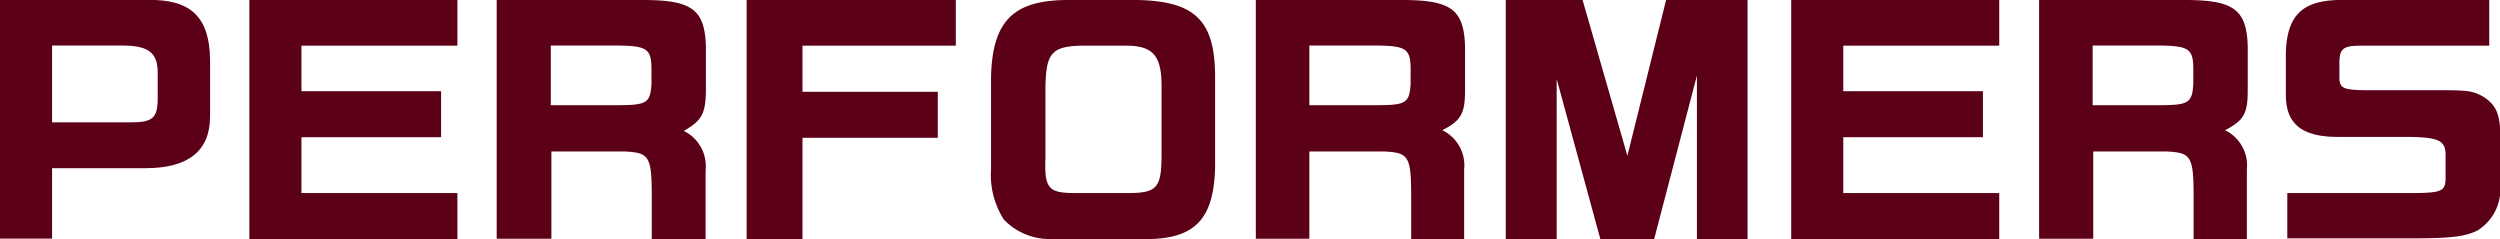
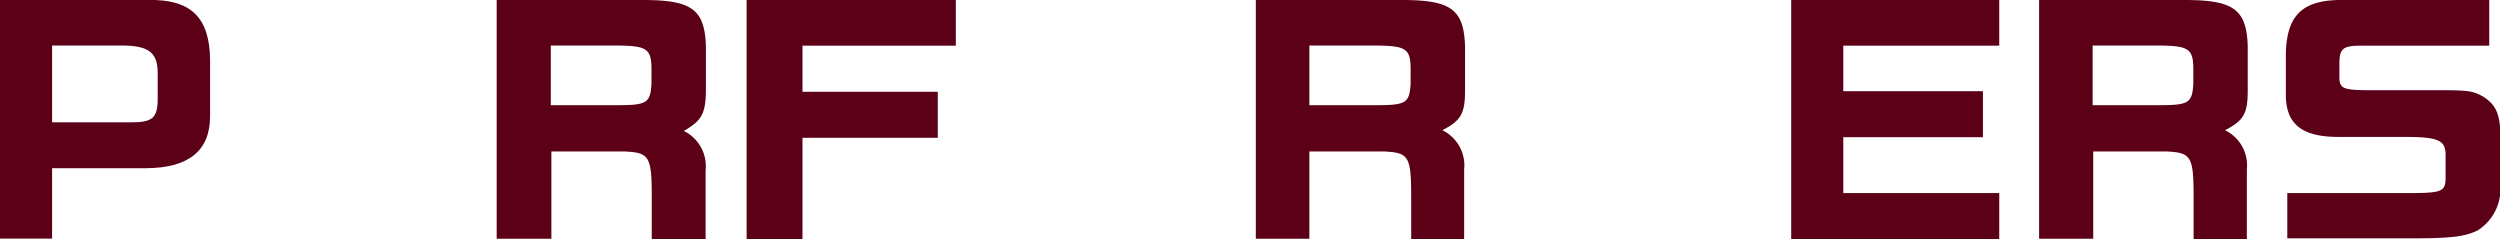
<svg xmlns="http://www.w3.org/2000/svg" viewBox="0 0 171.84 16.43">
  <defs>
    <style>.cls-1{fill:#5b0017;}</style>
  </defs>
  <title>アセット 2</title>
  <g id="レイヤー_2" data-name="レイヤー 2">
    <g id="レイヤー_1-2" data-name="レイヤー 1">
      <path class="cls-1" d="M10.12,0c3-.08,4.28,1.19,4.32,4.09V8c0,2.36-1.48,3.54-4.36,3.56H3.58v4.84H0V0ZM9,8.41c1.48,0,1.82-.3,1.84-1.56V5c0-1.37-.62-1.84-2.32-1.87H3.58V8.41Z" />
-       <path class="cls-1" d="M31.44,0V3.14H20.72V6.27h9.6V9.43h-9.6v3.84H31.44v3.16H17.14V0Z" />
      <path class="cls-1" d="M44.18,0c3.34,0,4.26.62,4.34,3.17V6.23C48.5,7.81,48.24,8.29,47,9a2.69,2.69,0,0,1,1.5,2.7v4.78H44.8V13.65c0-2.92-.14-3.16-1.9-3.24h-5v6H34.14V0ZM42.46,7.23c2,0,2.24-.16,2.32-1.46v-1c0-1.42-.32-1.61-2.28-1.64H37.86V7.23Z" />
      <path class="cls-1" d="M51.32,0H65.7V3.14H55.16V6.31h9.3V9.47h-9.3v7H51.32Z" />
-       <path class="cls-1" d="M83.52,11.57c-.1,3.42-1.34,4.78-4.46,4.86H72.18A4.35,4.35,0,0,1,69,15.09a5.72,5.72,0,0,1-.88-3.48V5.27C68.22,1.4,69.68,0,73.44,0h4.74c3.94.08,5.32,1.4,5.34,5.2Zm-6,1.7c2,0,2.3-.36,2.32-2.52V5.91c0-2.11-.6-2.8-2.56-2.77h-3c-2,.06-2.38.53-2.42,2.85v4.86c-.08,2.06.2,2.4,1.9,2.42Z" />
      <path class="cls-1" d="M96.36,0c3.34,0,4.26.62,4.34,3.17V6.23c0,1.58-.28,2.06-1.56,2.72a2.69,2.69,0,0,1,1.5,2.7v4.78H97V13.65c0-2.92-.14-3.16-1.9-3.24H90v6H86.32V0ZM94.64,7.23c2,0,2.24-.16,2.32-1.46v-1c0-1.42-.32-1.61-2.28-1.64H90V7.23Z" />
-       <path class="cls-1" d="M108.78,0l3.08,10.71L114.52,0h5.6V16.43h-3.48V5.19L113.7,16.43H110l-3-11v11H103.5V0Z" />
      <path class="cls-1" d="M137.42,0V3.14H126.7V6.27h9.6V9.43h-9.6v3.84h10.72v3.16h-14.3V0Z" />
      <path class="cls-1" d="M150.16,0c3.34,0,4.26.62,4.34,3.17V6.23c0,1.58-.28,2.06-1.56,2.72a2.69,2.69,0,0,1,1.5,2.7v4.78h-3.66V13.65c0-2.92-.14-3.16-1.9-3.24h-5v6h-3.72V0Zm-1.72,7.23c2,0,2.24-.16,2.32-1.46v-1c0-1.42-.32-1.61-2.28-1.64h-4.64V7.23Z" />
      <path class="cls-1" d="M171.1,3.14h-8.82c-1.24,0-1.46.21-1.48,1.16v1c0,.76.26.88,1.78.9h5.1c2,0,2.32.06,3,.44.86.54,1.16,1.18,1.18,2.56v3.56a3.35,3.35,0,0,1-1.56,3.08c-.82.4-1.7.52-3.88.54h-9.2V13.27h8.44c2.18,0,2.42-.12,2.44-1v-1.6c0-1-.44-1.24-2.62-1.26h-4.78c-2.46,0-3.56-.88-3.58-2.84V3.69c.06-2.58,1.08-3.63,3.62-3.69H171.1Z" />
    </g>
  </g>
</svg>